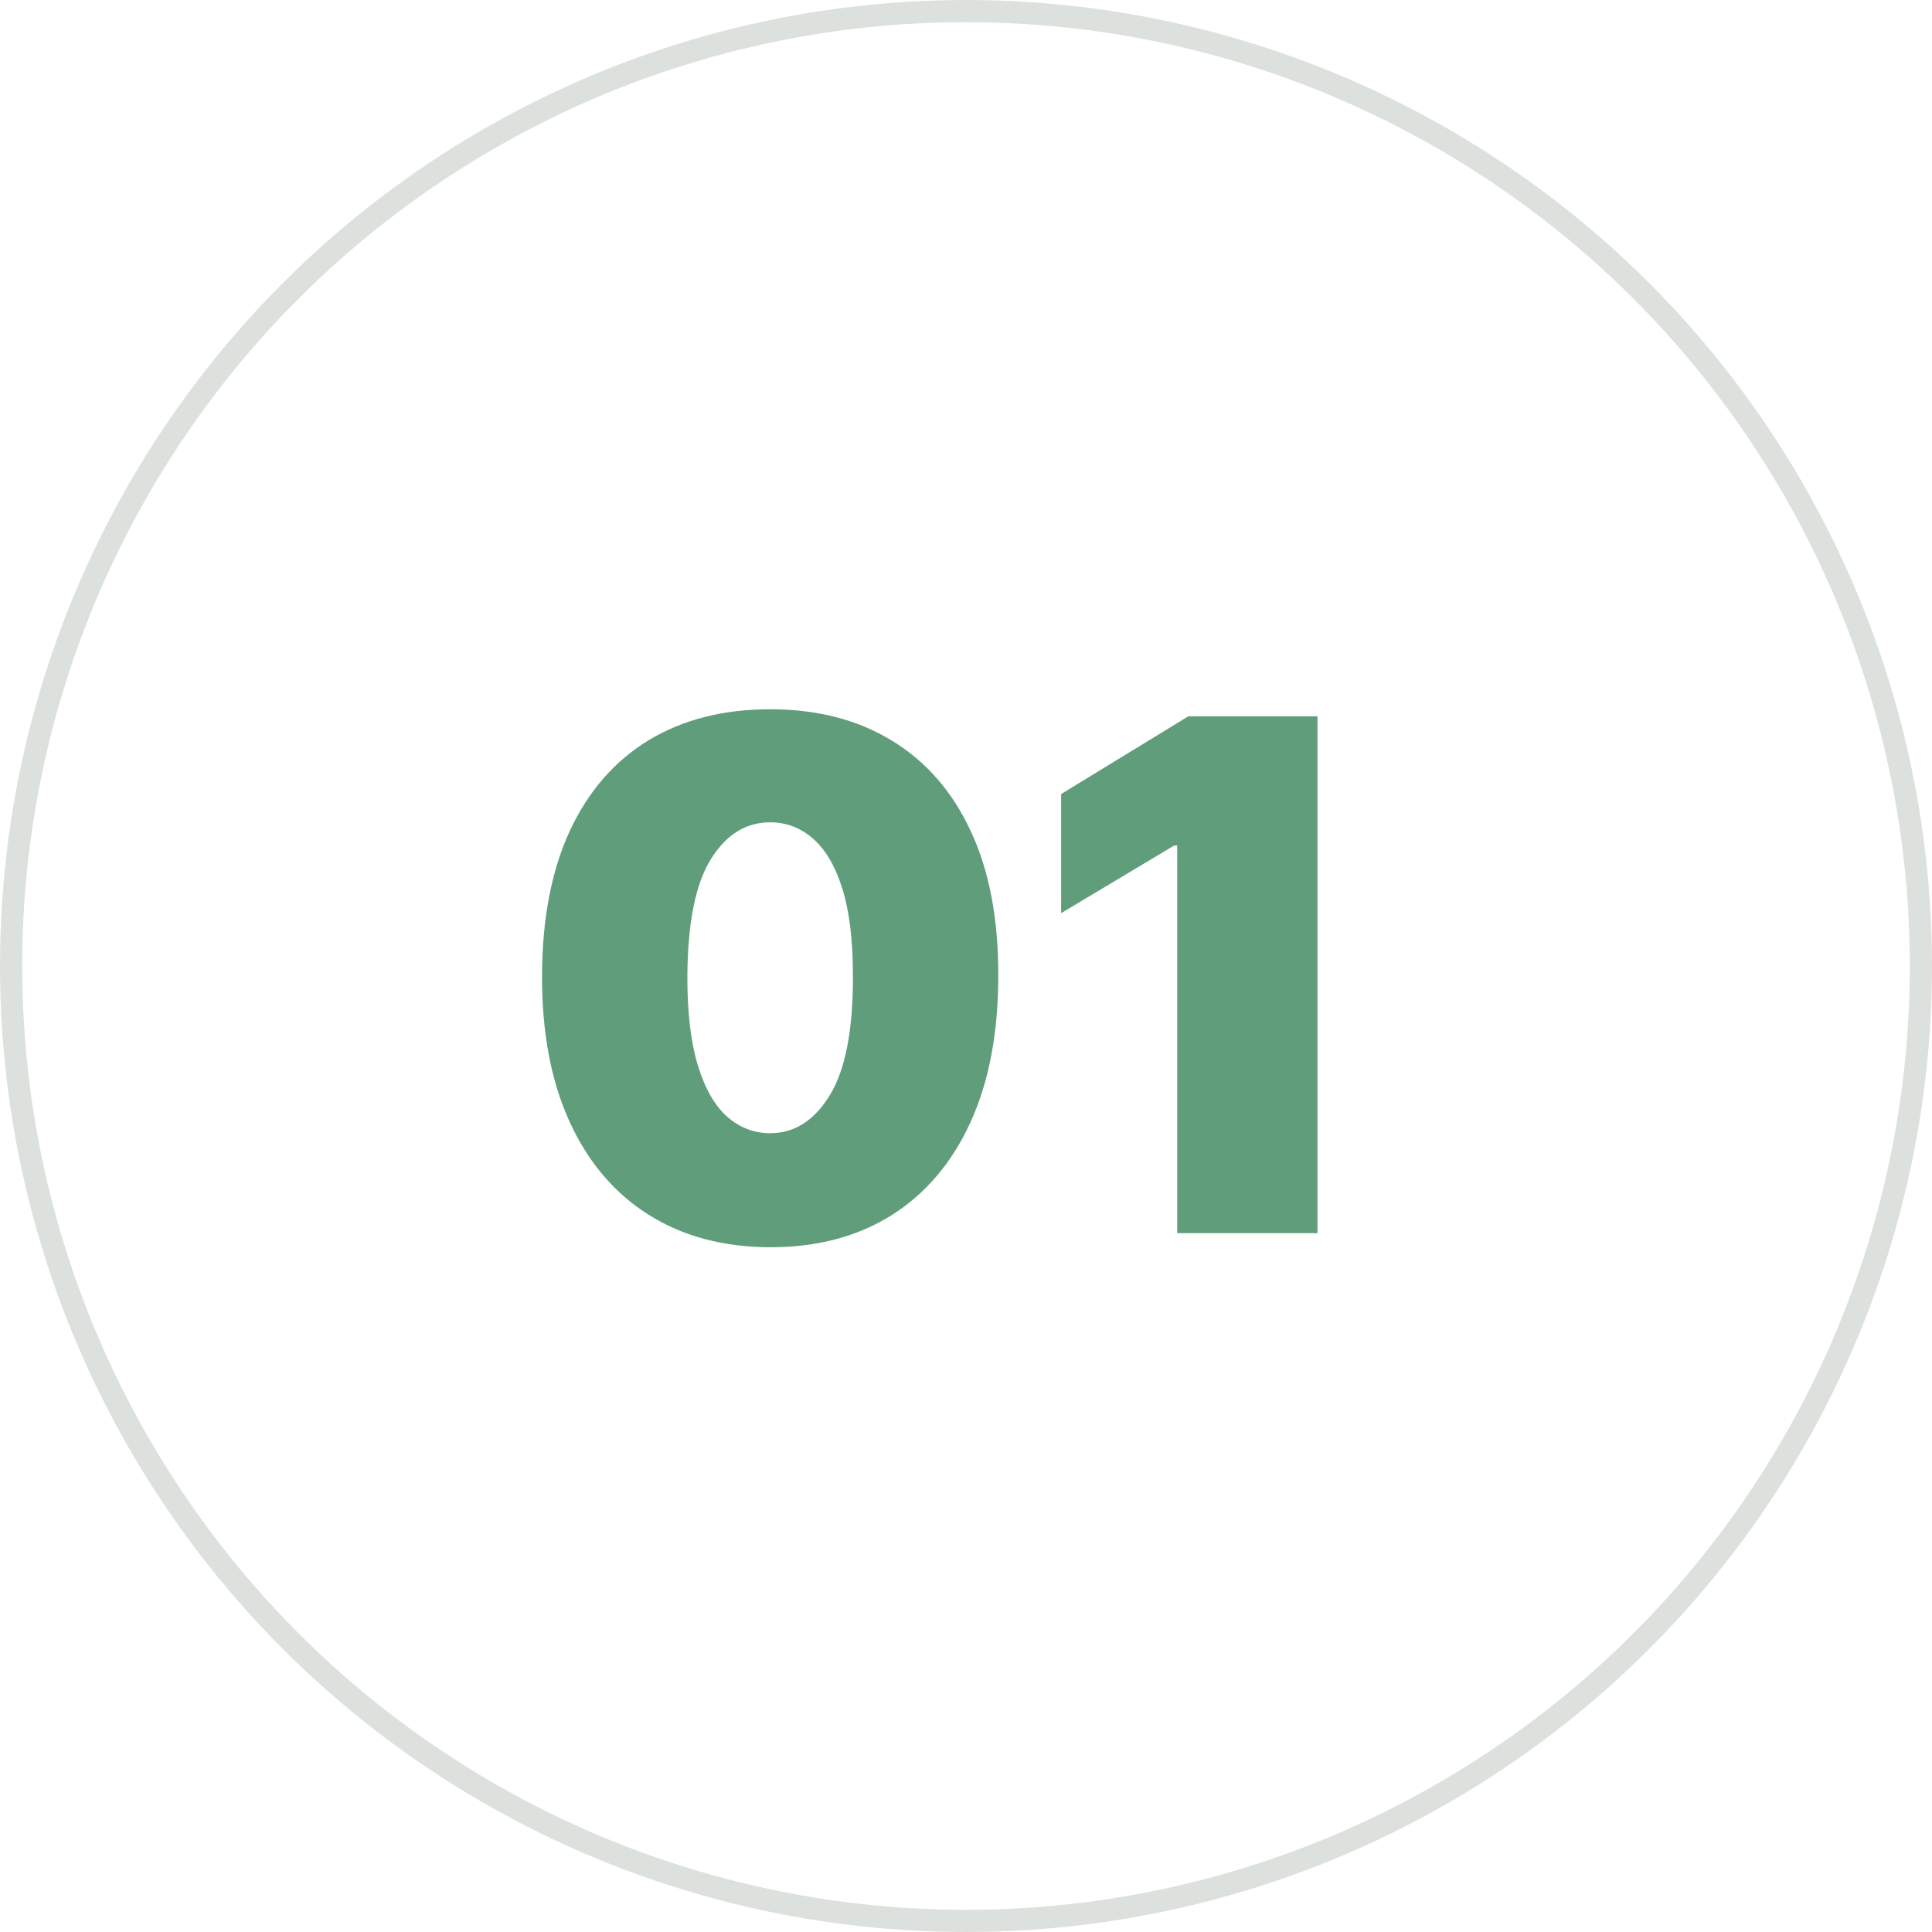
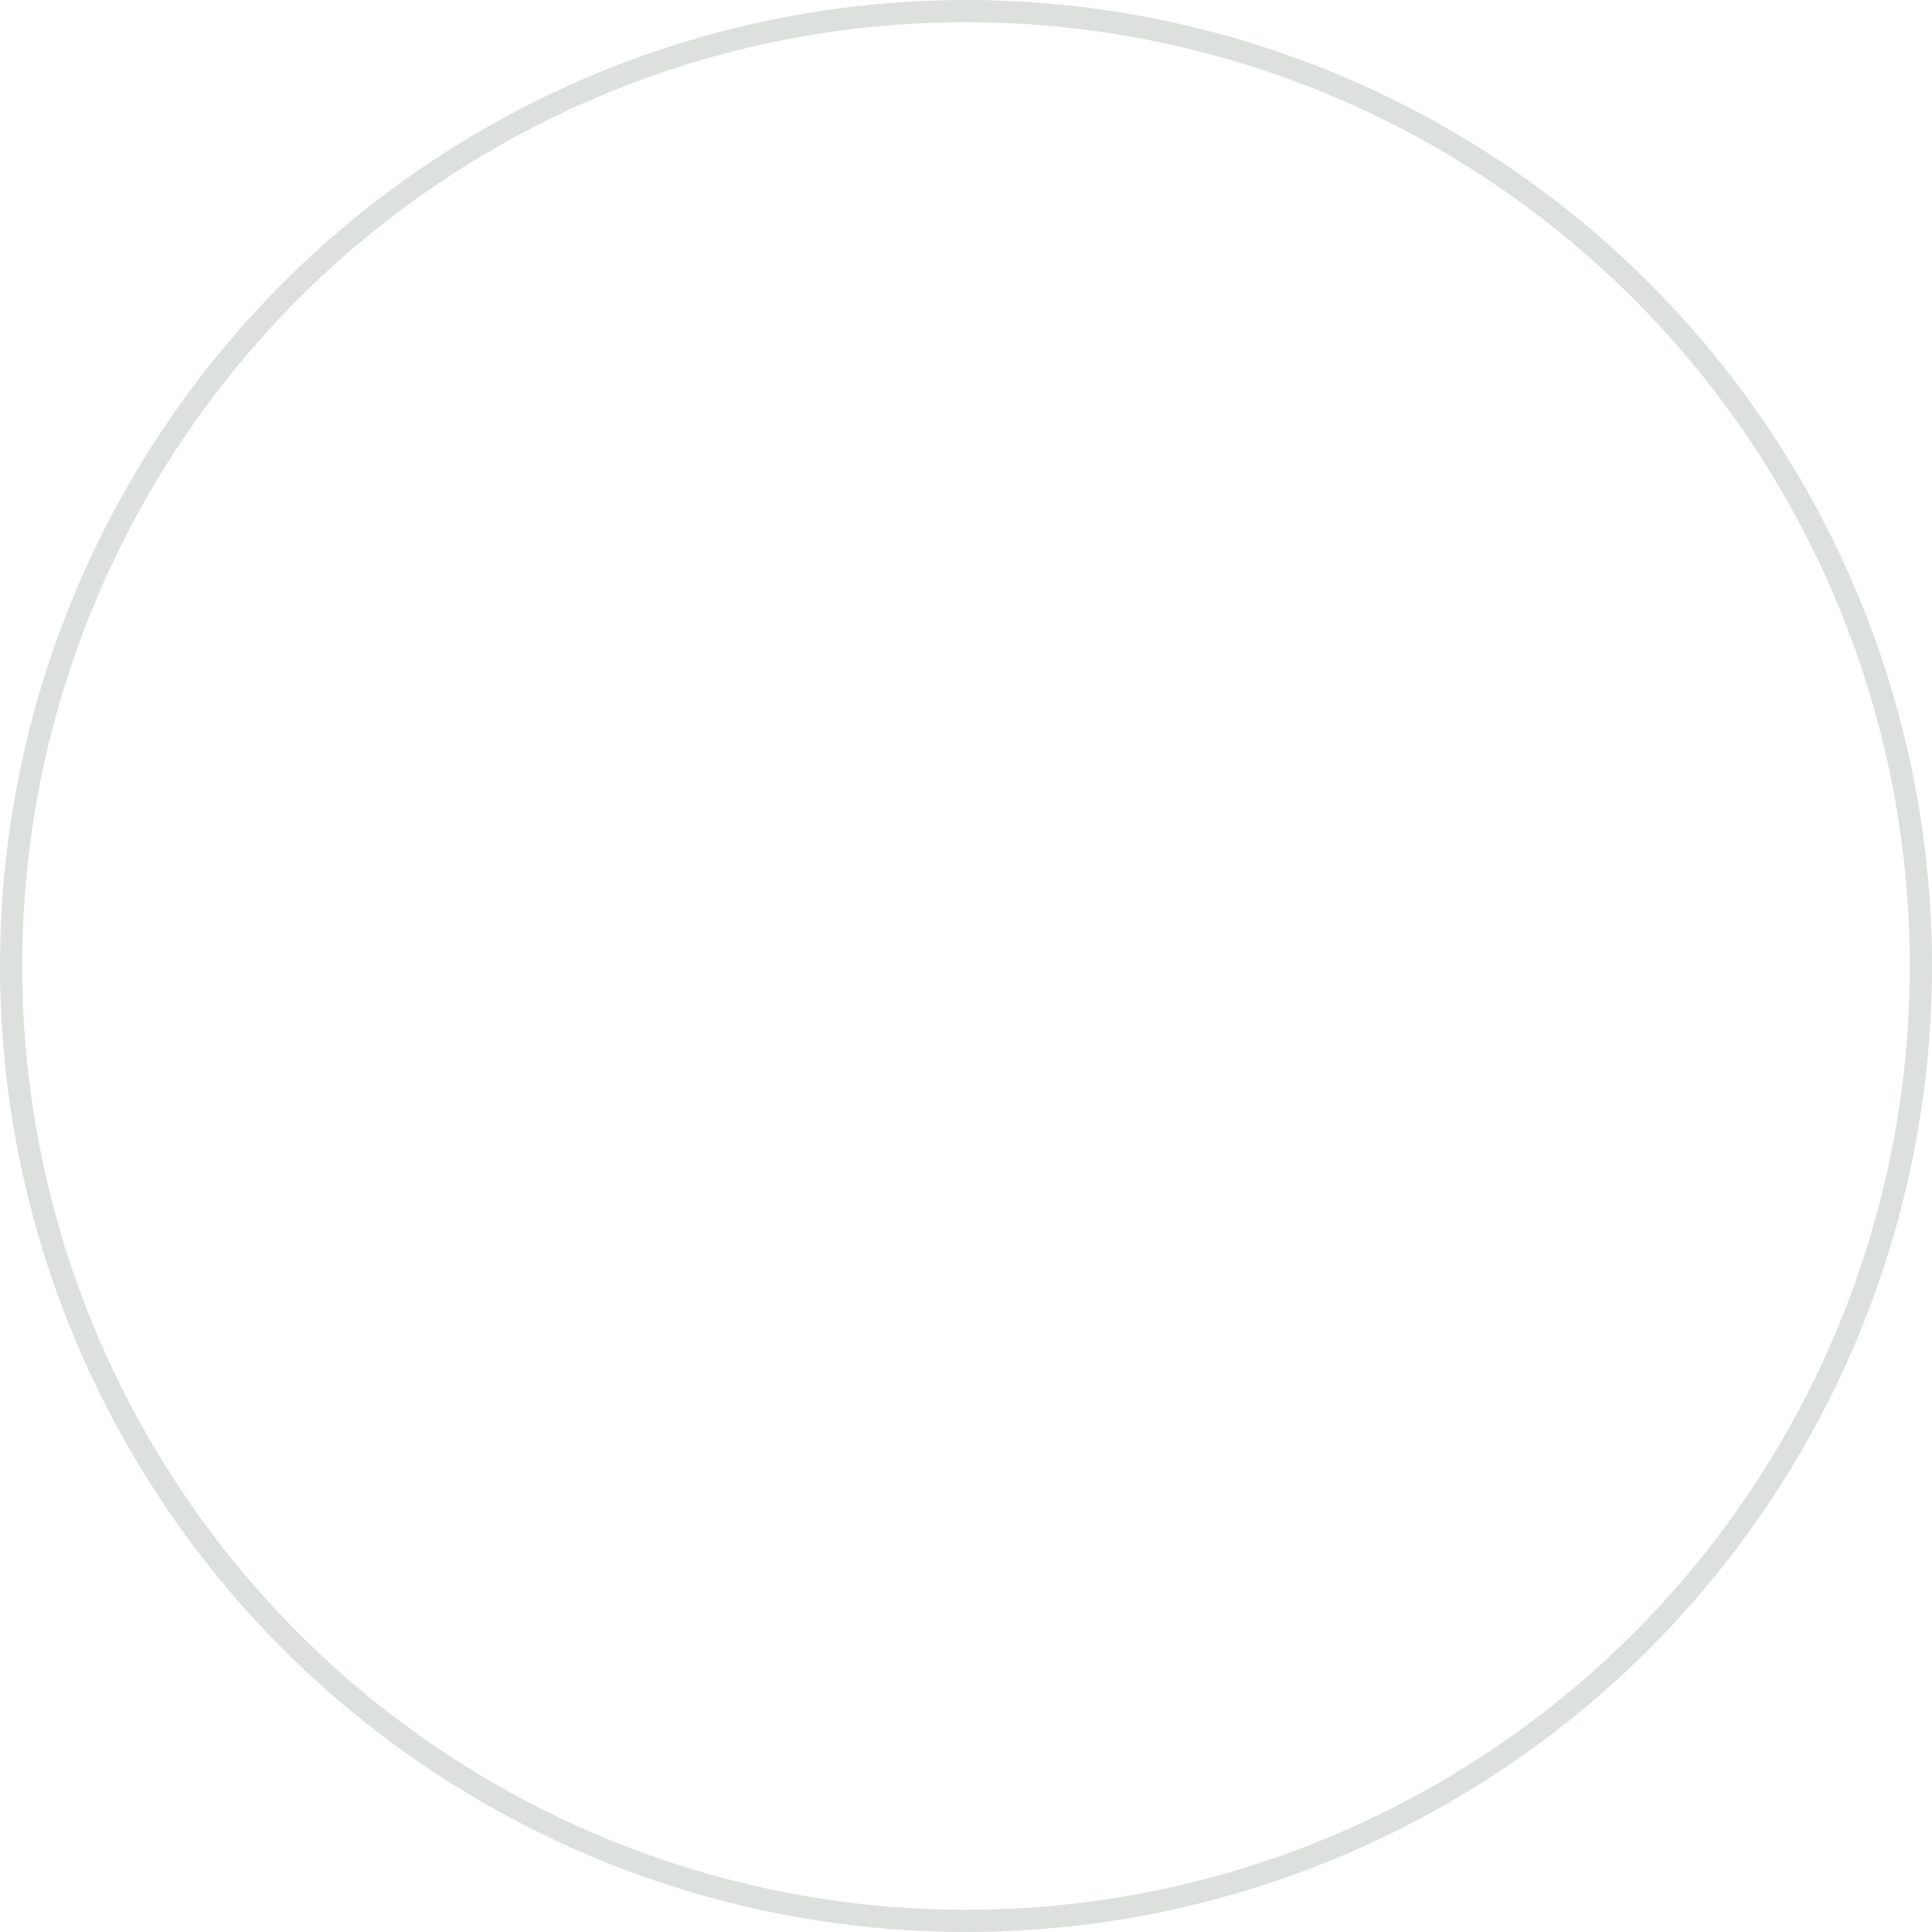
<svg xmlns="http://www.w3.org/2000/svg" width="51" height="51" viewBox="0 0 51 51" fill="none">
  <circle cx="25.5" cy="25.5" r="25.207" stroke="#DDE1DE" stroke-width="0.586" />
-   <path d="M20.33 32.925C19.091 32.92 18.021 32.634 17.12 32.065C16.218 31.497 15.523 30.678 15.034 29.607C14.546 28.537 14.304 27.254 14.308 25.757C14.313 24.256 14.557 22.982 15.041 21.933C15.53 20.885 16.223 20.088 17.12 19.542C18.021 18.996 19.091 18.723 20.33 18.723C21.569 18.723 22.64 18.998 23.541 19.549C24.443 20.095 25.138 20.892 25.626 21.94C26.115 22.988 26.357 24.261 26.352 25.757C26.352 27.262 26.108 28.55 25.62 29.621C25.131 30.691 24.436 31.51 23.535 32.079C22.637 32.643 21.569 32.925 20.33 32.925ZM20.33 29.914C20.97 29.914 21.494 29.581 21.902 28.915C22.316 28.244 22.52 27.192 22.515 25.757C22.515 24.82 22.422 24.054 22.236 23.459C22.049 22.864 21.791 22.424 21.463 22.14C21.134 21.851 20.757 21.707 20.33 21.707C19.691 21.707 19.169 22.031 18.765 22.68C18.361 23.328 18.154 24.354 18.145 25.757C18.141 26.712 18.232 27.498 18.419 28.115C18.605 28.728 18.863 29.181 19.191 29.474C19.524 29.767 19.904 29.914 20.33 29.914ZM34.779 18.909V32.552H31.075V22.32H30.995L28.011 24.105V20.961L31.368 18.909H34.779Z" fill="#609E7B" />
</svg>